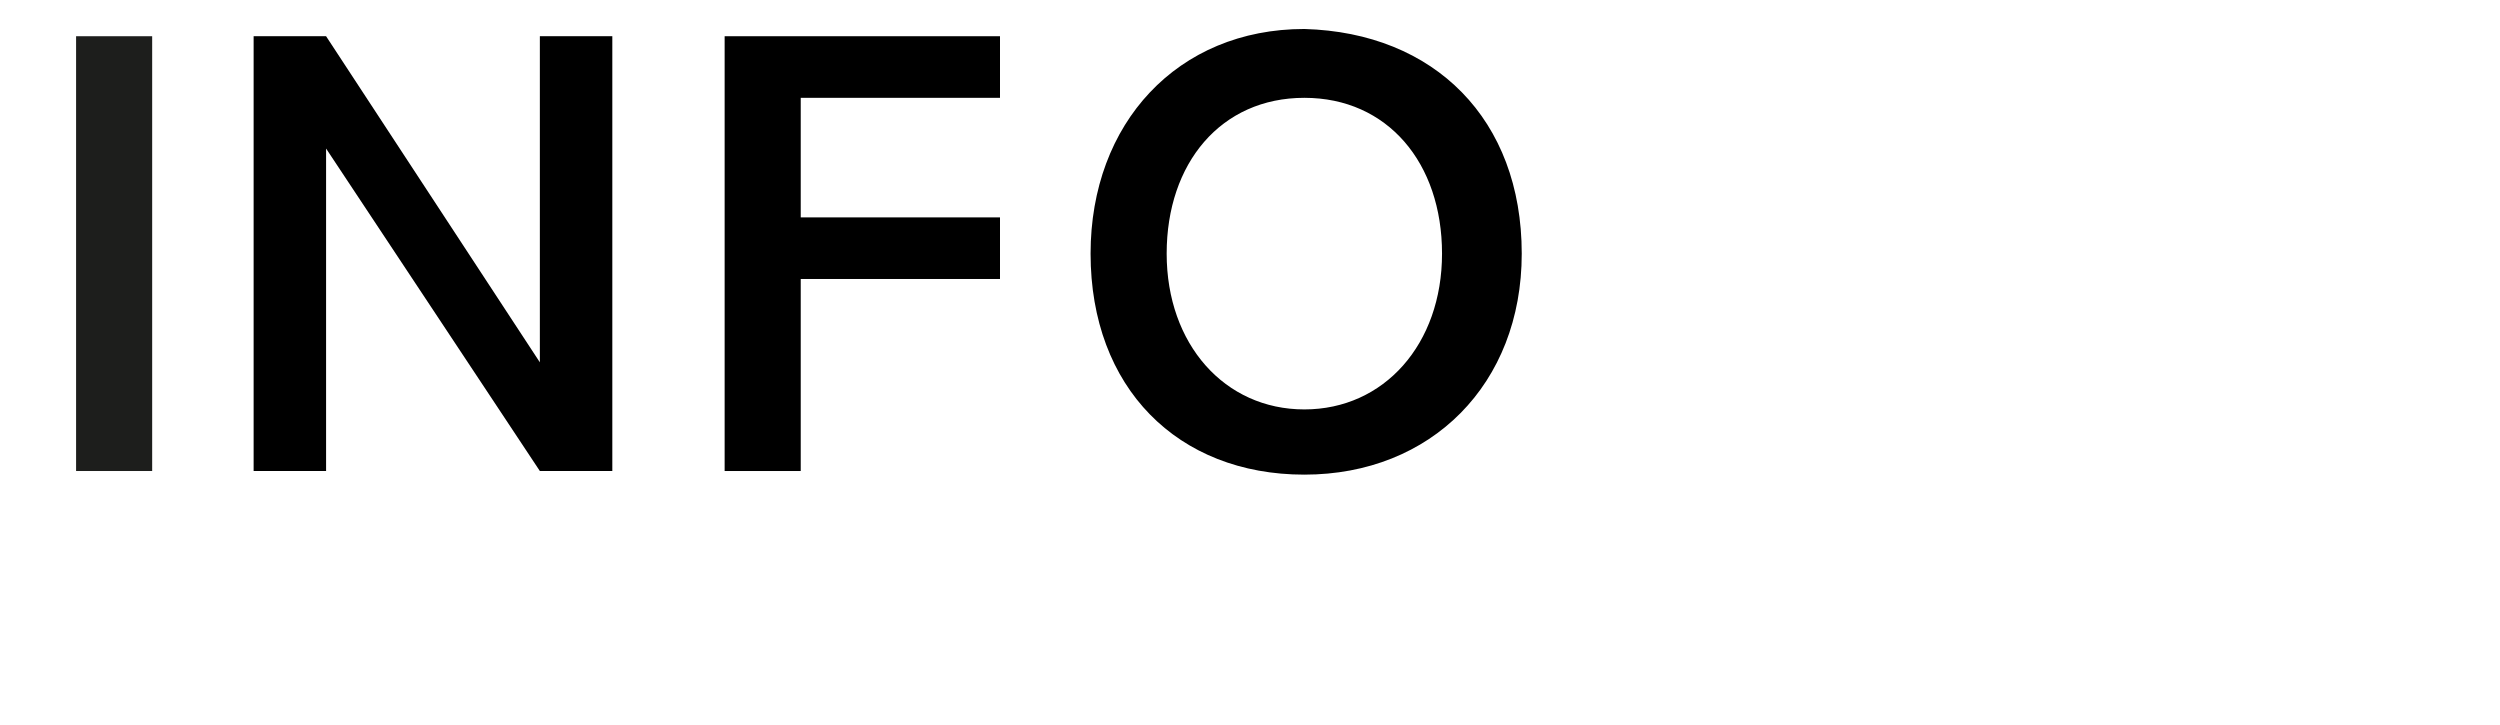
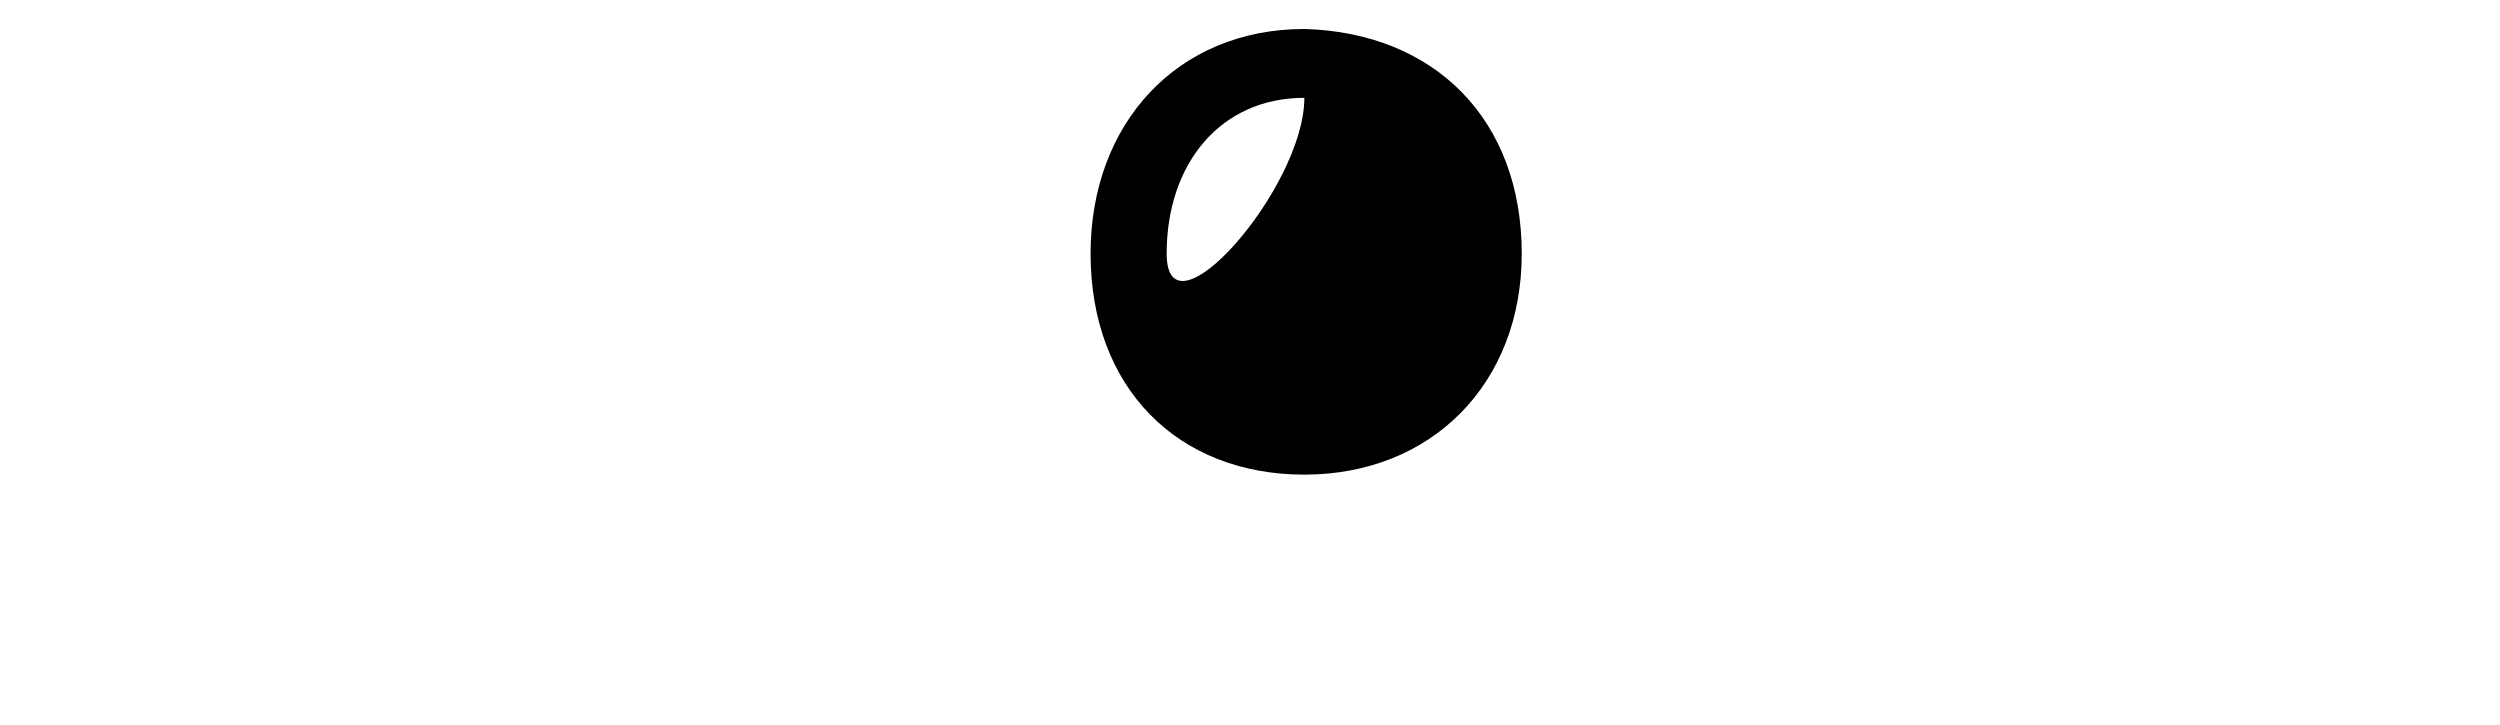
<svg xmlns="http://www.w3.org/2000/svg" version="1.1" id="Layer_1" x="0px" y="0px" viewBox="0 0 69 20" style="enable-background:new 0 0 69 20;" xml:space="preserve">
  <style type="text/css">
	.st0{fill:#1D1E1C;}
</style>
-   <polygon points="20,13 20,1 27.6,1 27.6,2.7 22.1,2.7 22.1,6 27.6,6 27.6,7.7 22.1,7.7 22.1,13 " />
-   <polygon points="14.9,13 9,4.1 9,13 7,13 7,1 9,1 14.9,10 14.9,1 16.9,1 16.9,13 " />
  <g>
-     <rect x="2.1" y="1" class="st0" width="2.1" height="12" />
-   </g>
-   <path d="M36,13.1c-3.5,0-5.9-2.4-5.9-6.1c0-3.6,2.4-6.2,5.9-6.2C39.6,0.9,42,3.3,42,7C42,10.6,39.5,13.1,36,13.1z M36,2.7  c-2.3,0-3.8,1.8-3.8,4.3s1.6,4.3,3.8,4.3s3.8-1.8,3.8-4.3S38.3,2.7,36,2.7z" />
+     </g>
+   <path d="M36,13.1c-3.5,0-5.9-2.4-5.9-6.1c0-3.6,2.4-6.2,5.9-6.2C39.6,0.9,42,3.3,42,7C42,10.6,39.5,13.1,36,13.1z M36,2.7  c-2.3,0-3.8,1.8-3.8,4.3s3.8-1.8,3.8-4.3S38.3,2.7,36,2.7z" />
</svg>